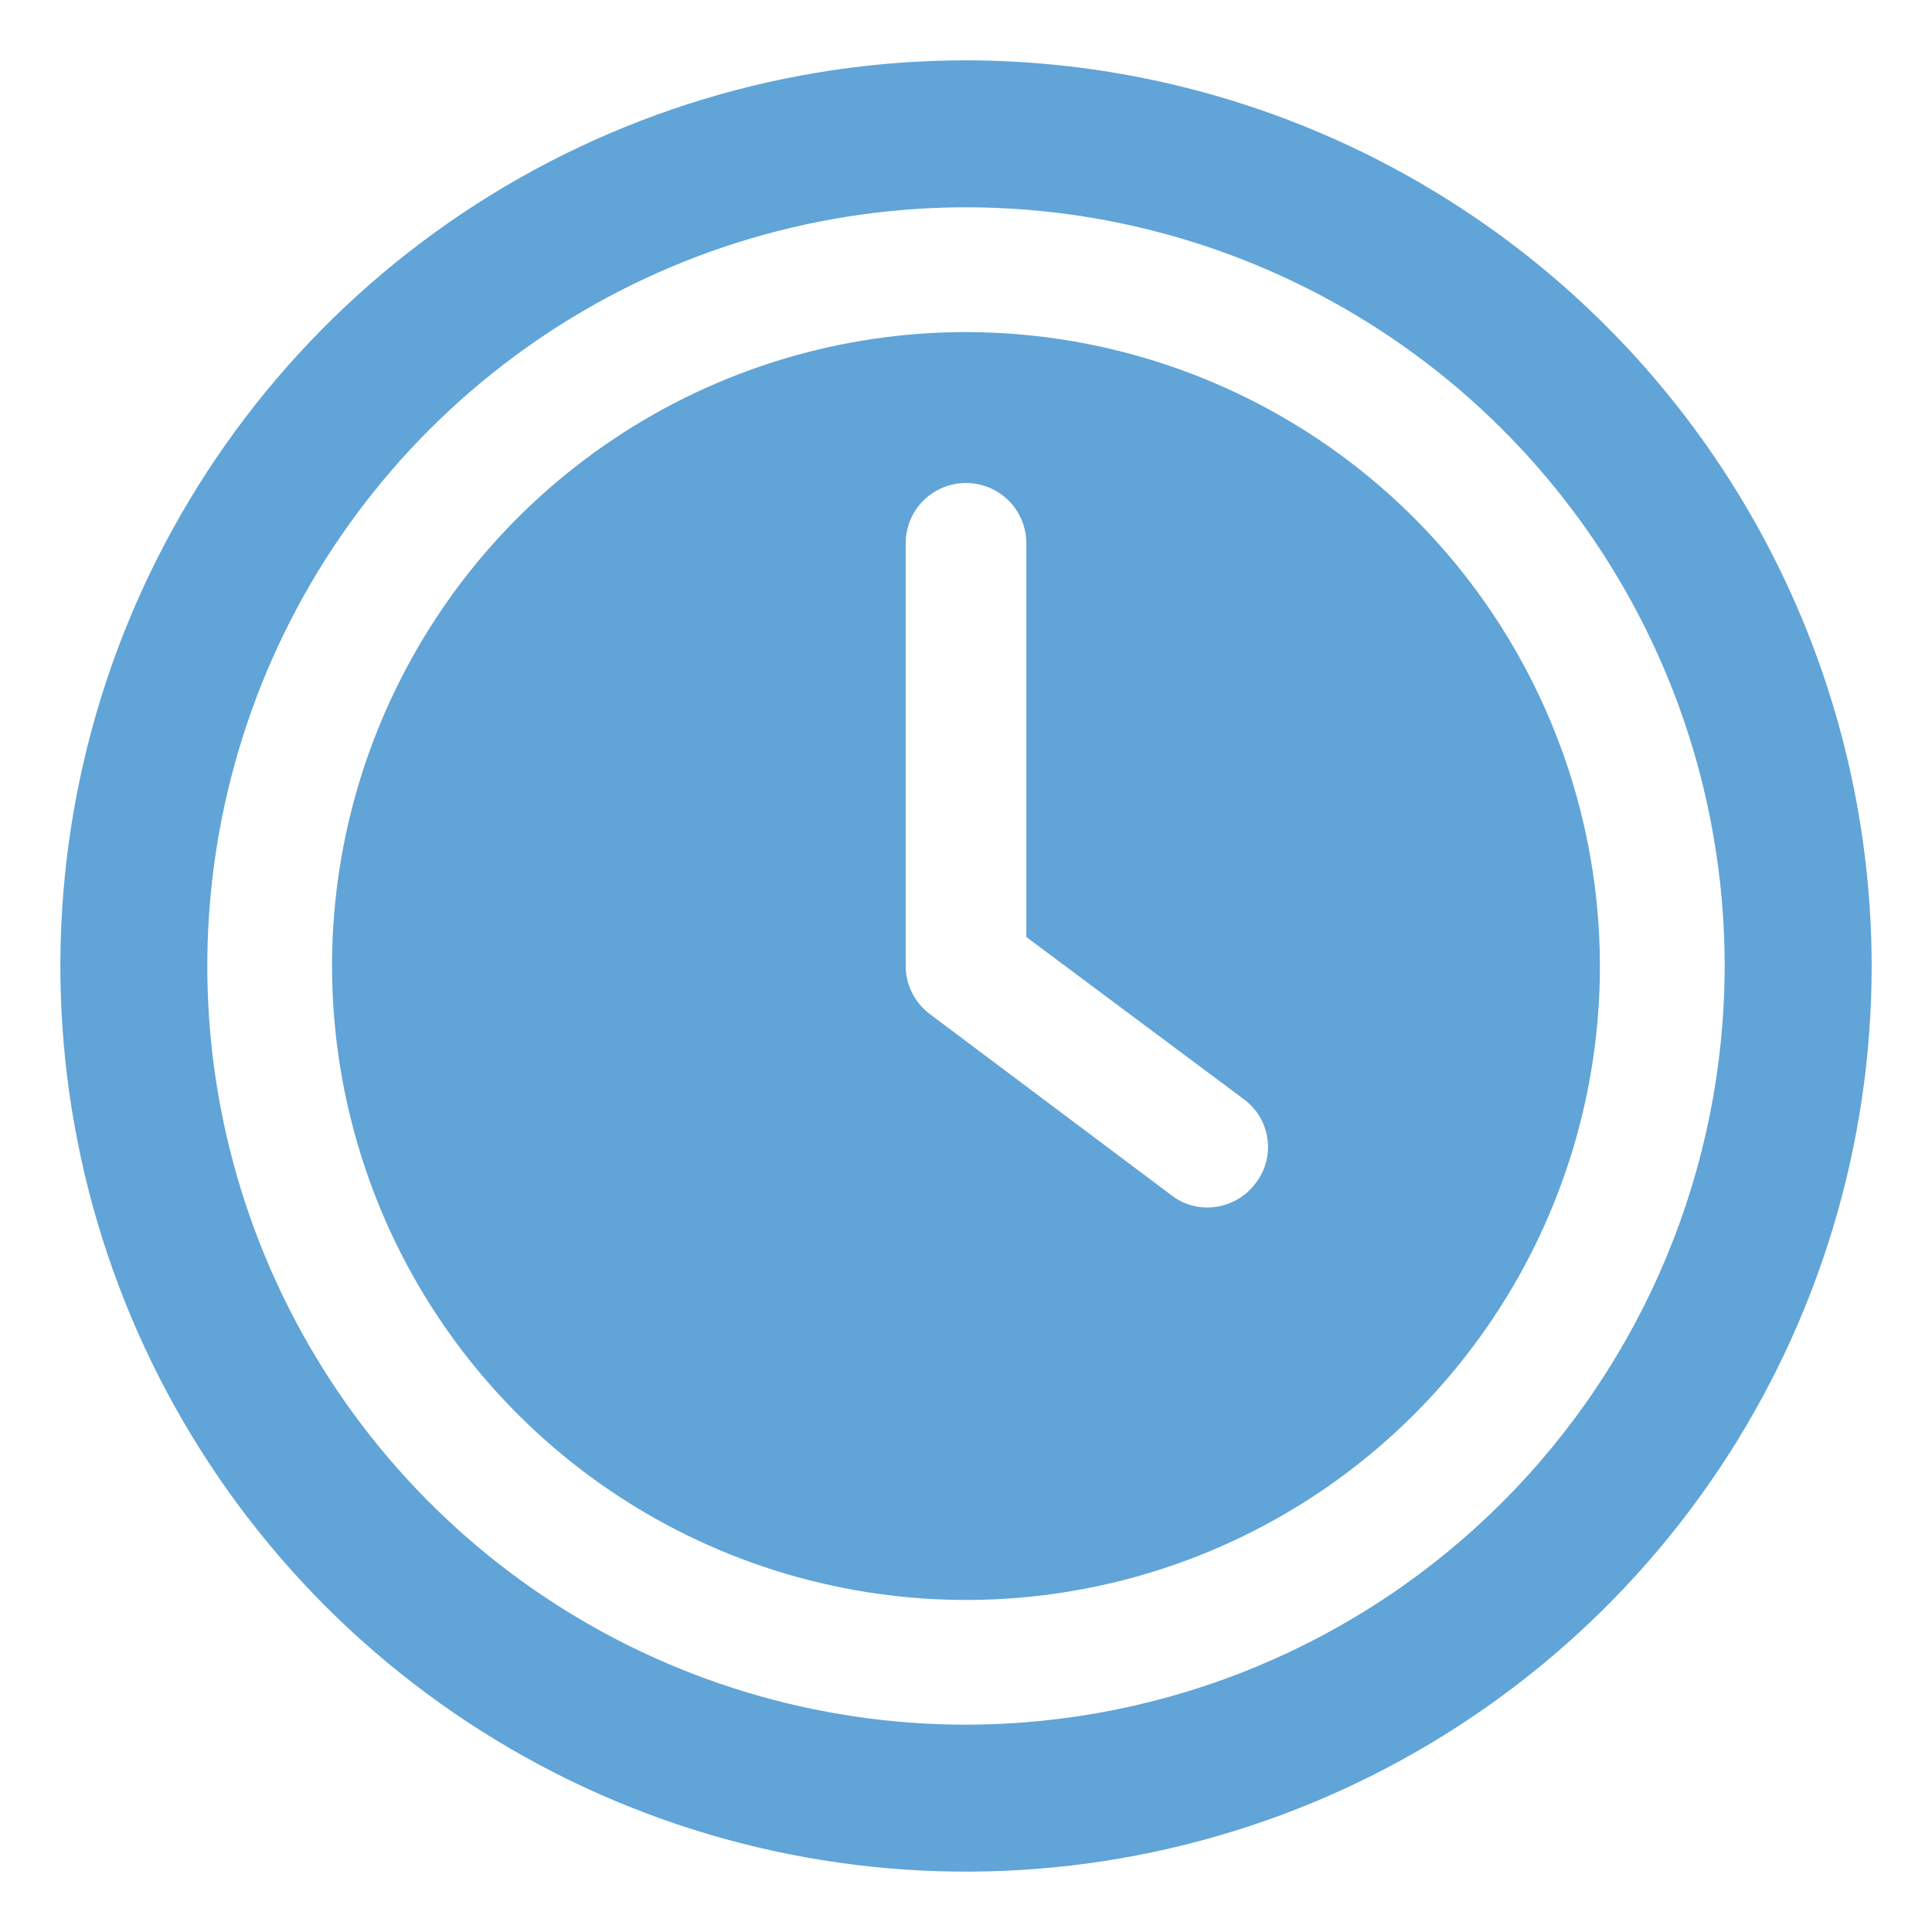
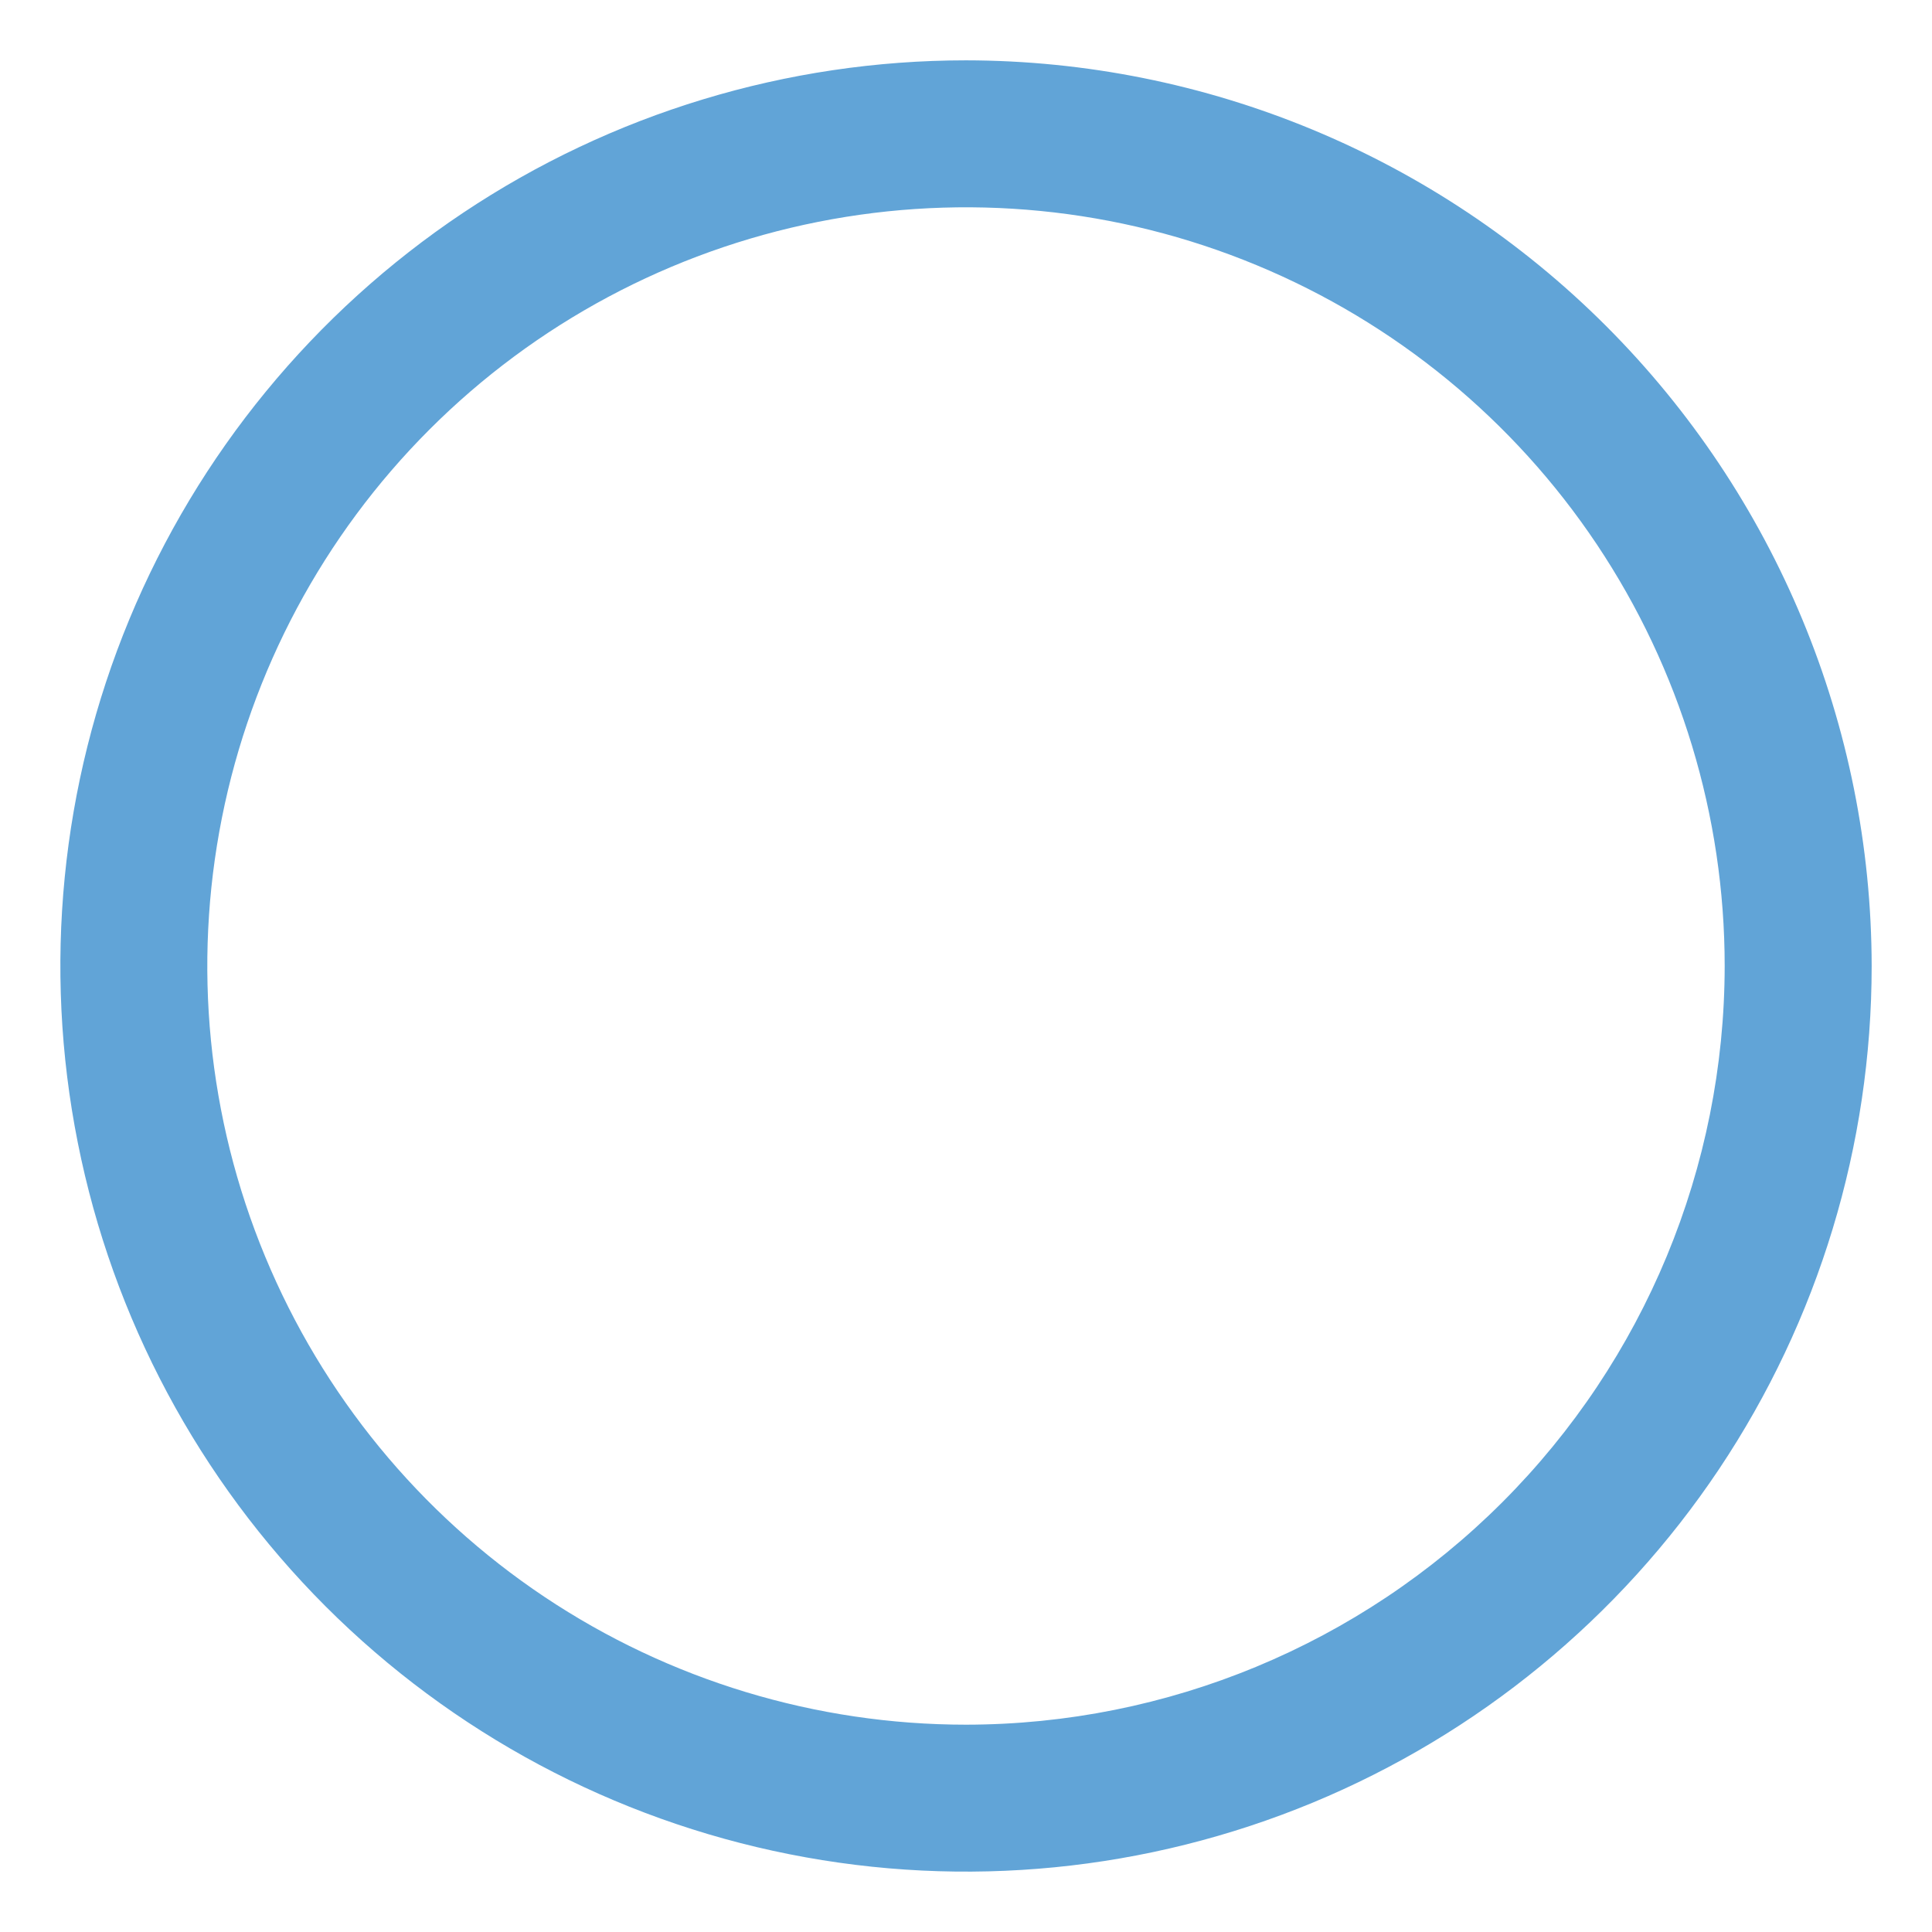
<svg xmlns="http://www.w3.org/2000/svg" width="26" height="26" viewBox="0 0 26 26" fill="none">
-   <path d="M13 4.469C11.313 4.469 9.663 4.969 8.26 5.907C6.857 6.844 5.764 8.176 5.118 9.735C4.472 11.294 4.303 13.009 4.633 14.664C4.962 16.319 5.774 17.839 6.968 19.032C8.161 20.226 9.681 21.038 11.336 21.367C12.991 21.697 14.706 21.528 16.265 20.882C17.824 20.236 19.156 19.143 20.093 17.74C21.031 16.337 21.531 14.687 21.531 13C21.529 10.738 20.629 8.57 19.03 6.97C17.43 5.371 15.262 4.471 13 4.469ZM16.884 15.941C16.808 16.037 16.712 16.115 16.602 16.168C16.492 16.221 16.372 16.25 16.25 16.25C16.066 16.252 15.888 16.188 15.746 16.071L12.496 13.634C12.4 13.558 12.323 13.462 12.27 13.352C12.216 13.242 12.188 13.122 12.188 13V7.312C12.188 7.097 12.273 6.89 12.425 6.738C12.578 6.586 12.784 6.5 13 6.5C13.216 6.5 13.422 6.586 13.575 6.738C13.727 6.89 13.812 7.097 13.812 7.312V12.61L16.754 14.804C16.838 14.869 16.909 14.95 16.962 15.043C17.014 15.136 17.047 15.239 17.059 15.345C17.072 15.451 17.062 15.559 17.032 15.661C17.002 15.763 16.951 15.859 16.884 15.941Z" fill="#61A4D7" />
  <path d="M13 0.812C10.589 0.812 8.233 1.527 6.229 2.866C4.225 4.206 2.663 6.109 1.74 8.336C0.818 10.563 0.576 13.014 1.047 15.378C1.517 17.742 2.678 19.913 4.382 21.618C6.087 23.322 8.258 24.483 10.622 24.953C12.986 25.424 15.437 25.182 17.664 24.26C19.891 23.337 21.794 21.775 23.134 19.771C24.473 17.767 25.188 15.411 25.188 13C25.184 9.769 23.898 6.671 21.613 4.386C19.329 2.102 16.231 0.816 13 0.812ZM13 23.21C10.981 23.21 9.007 22.612 7.327 21.49C5.648 20.368 4.34 18.773 3.567 16.907C2.794 15.042 2.592 12.989 2.986 11.008C3.38 9.027 4.352 7.208 5.78 5.78C7.208 4.352 9.027 3.38 11.008 2.986C12.989 2.592 15.042 2.794 16.907 3.567C18.773 4.34 20.368 5.648 21.49 7.327C22.612 9.007 23.21 10.981 23.21 13C23.208 15.707 22.131 18.303 20.217 20.217C18.303 22.131 15.707 23.208 13 23.21Z" fill="#61A4D7" />
</svg>